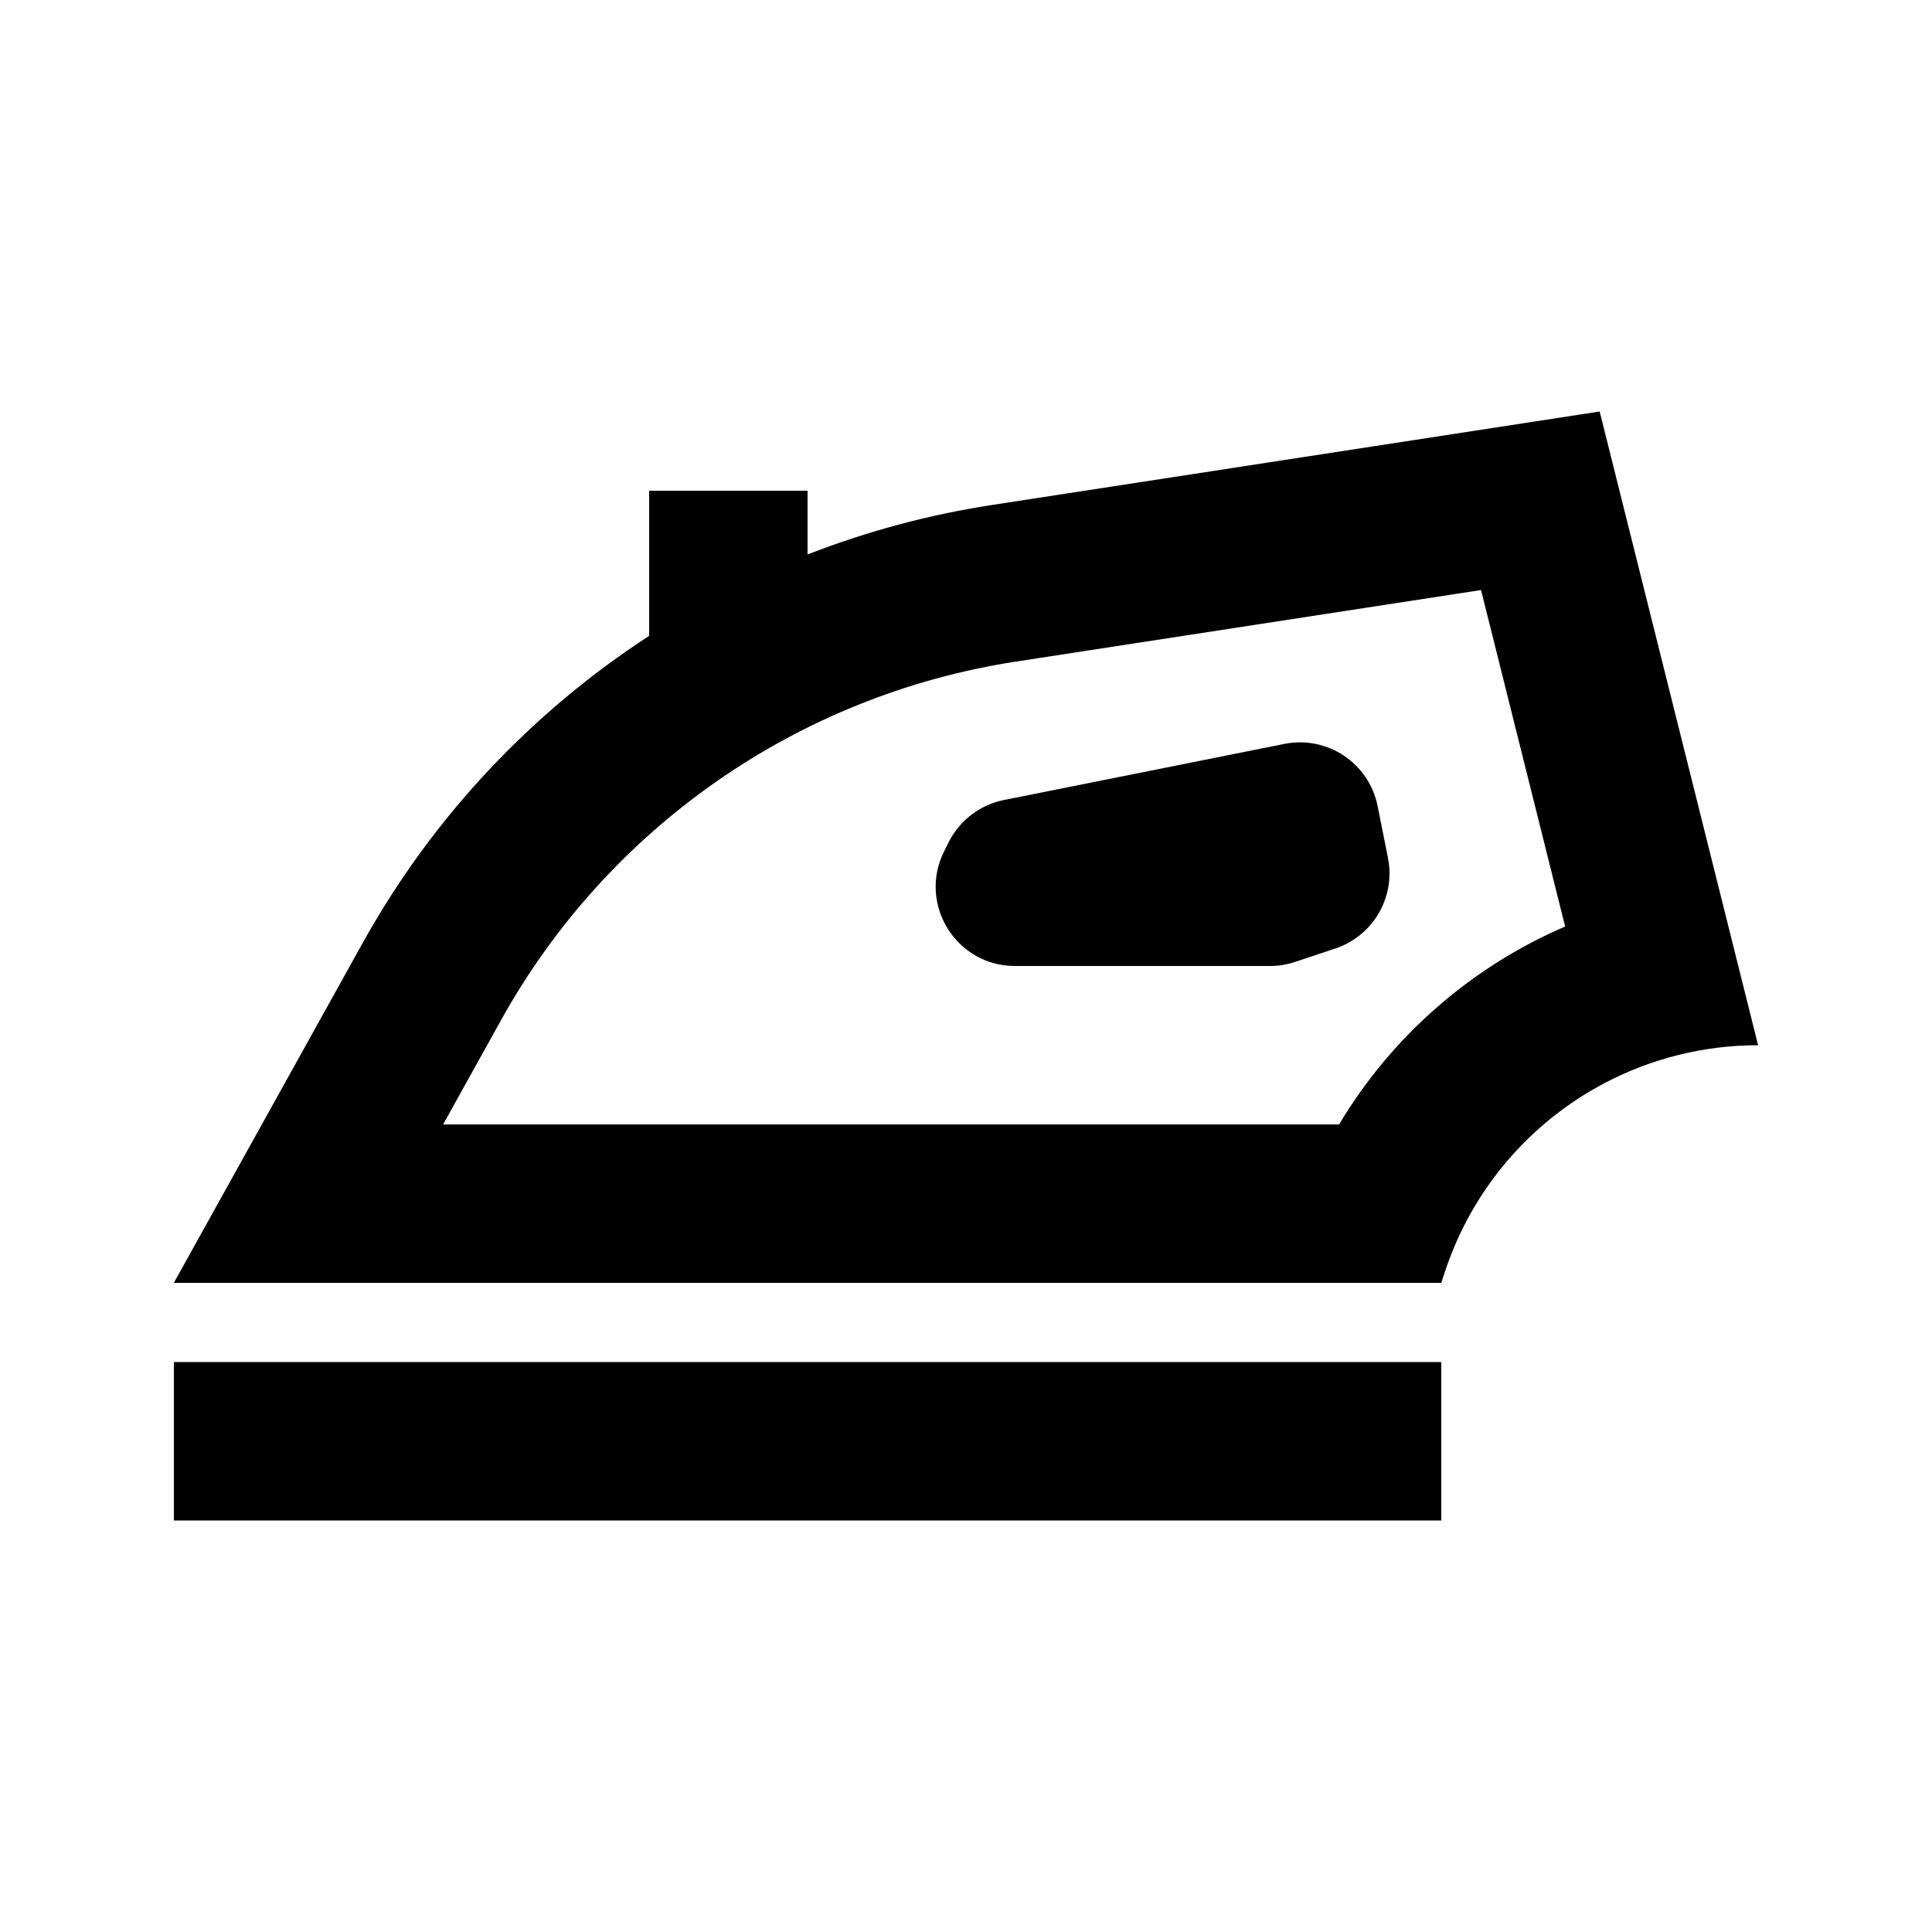
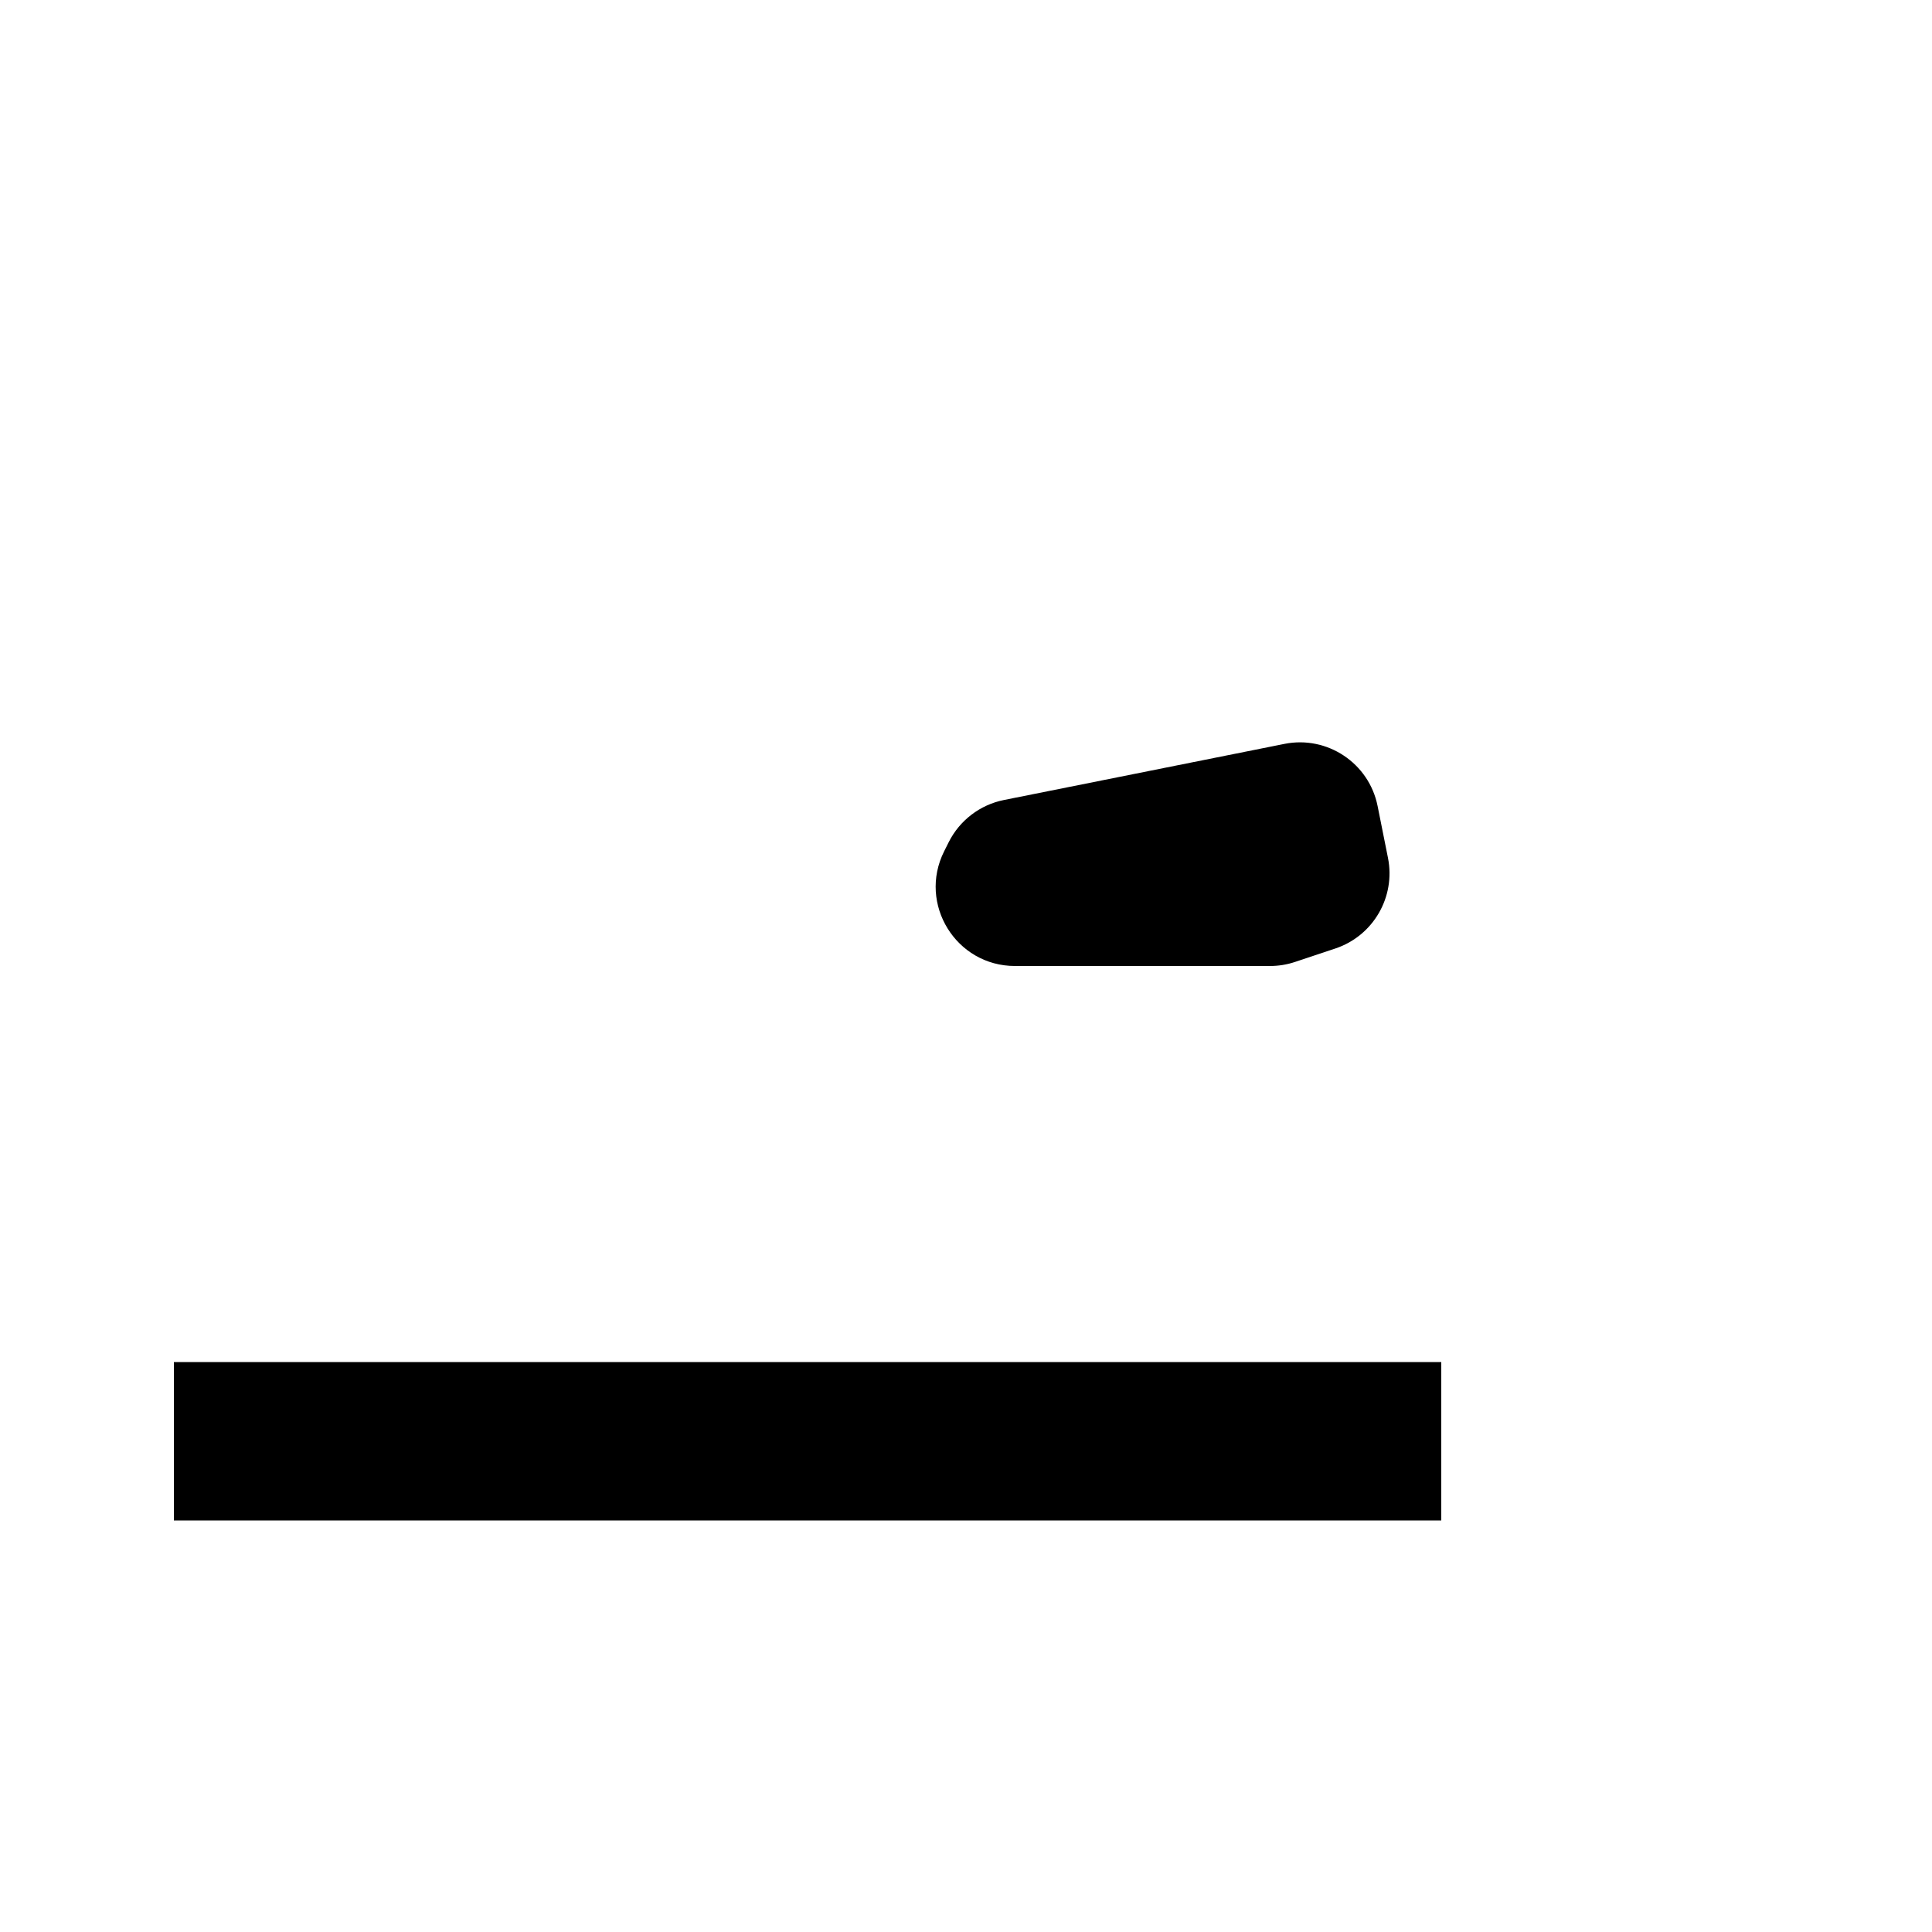
<svg xmlns="http://www.w3.org/2000/svg" fill="#000000" width="800px" height="800px" version="1.1" viewBox="144 144 512 512">
  <g>
    <path d="m484.38 341.14-74.309 14.863c-6.352 1.27-11.762 5.402-14.66 11.195l-1.211 2.418c-6.977 13.961 3.172 30.383 18.777 30.383h67.586c2.258 0 4.5-0.363 6.641-1.078l10.676-3.559c10.043-3.348 16.023-13.652 13.945-24.031l-2.746-13.723c-2.273-11.371-13.332-18.742-24.699-16.469z" />
-     <path d="m569.16 431.07c-19.473 10.277-34.844 27.785-42.137 49.66l-1.078 3.231h-335.87l50.023-90.043c18.531-33.355 44.754-61.129 75.93-81.41v-38.465h41.984v16.898c15.598-6.086 31.957-10.512 48.828-13.109l161.09-24.781 41.984 167.94c-14.547 0-28.469 3.602-40.754 10.082zm-10.383-41.535c-24.789 10.676-45.863 28.953-59.898 52.445h-237.45l15.371-27.672c28.355-51.039 78.719-86.102 136.43-94.98l123.26-18.961z" fill-rule="evenodd" />
    <path d="m190.08 504.96v41.984h335.87v-41.984z" />
  </g>
</svg>